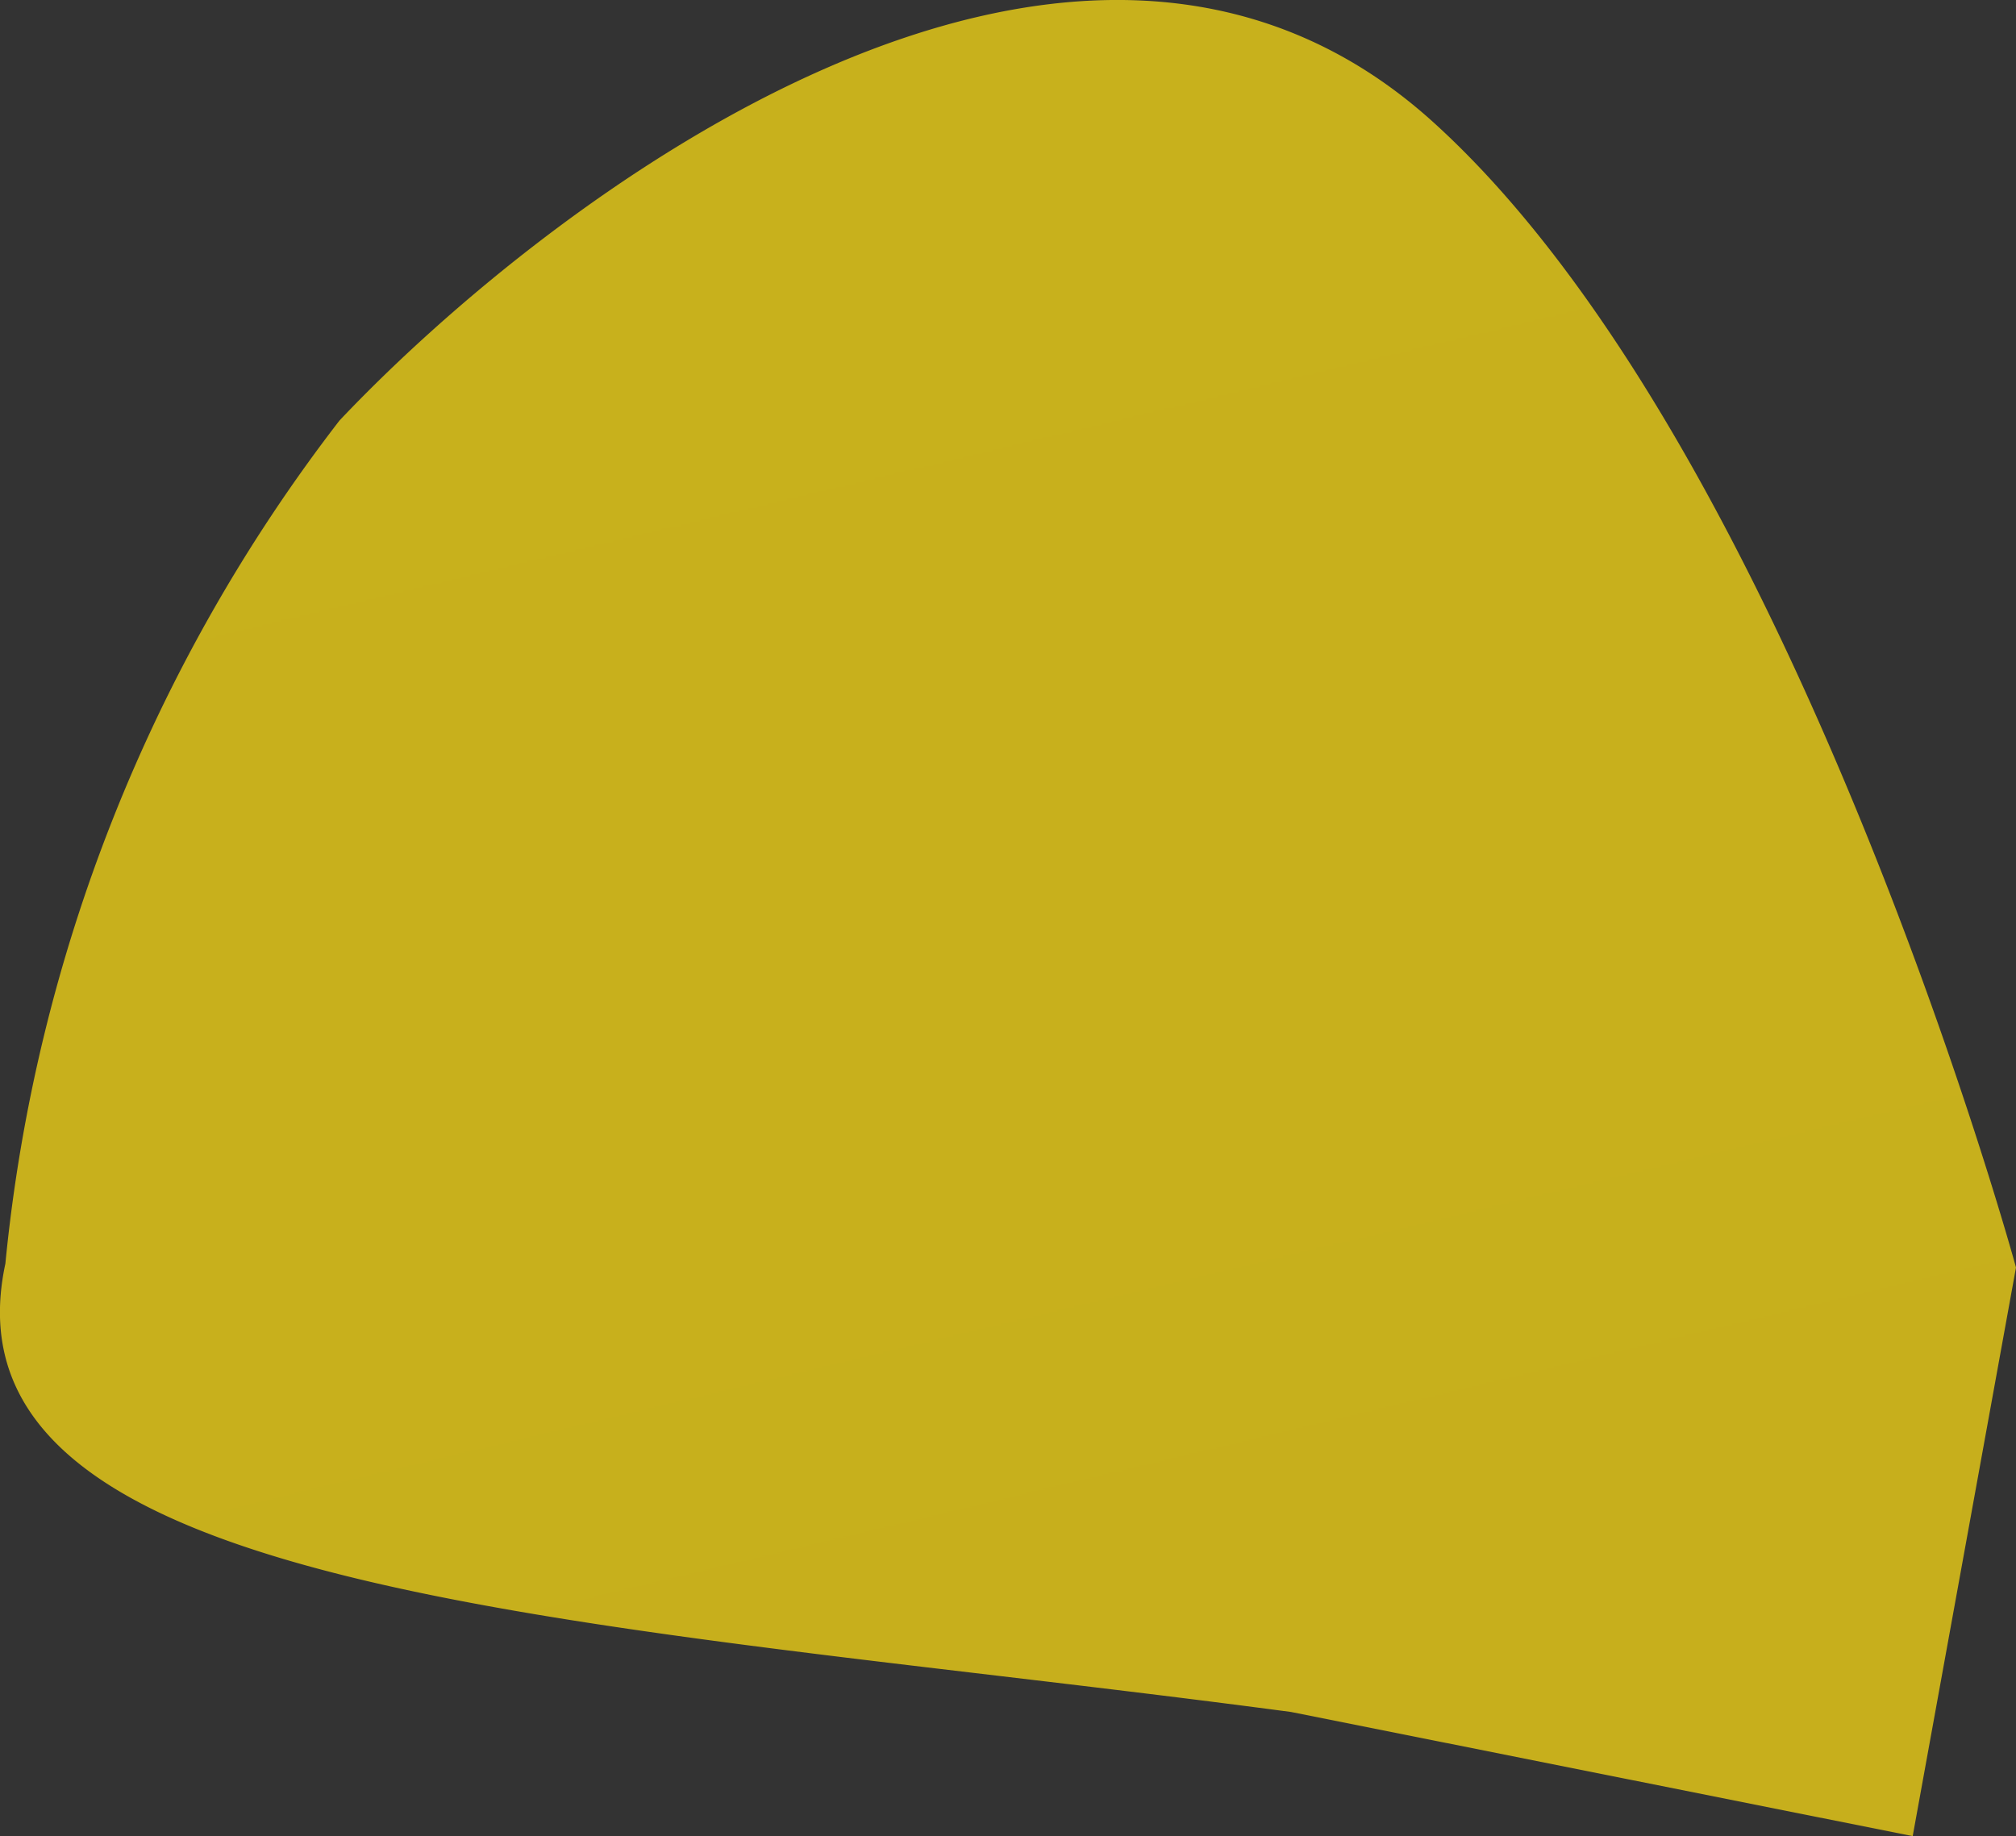
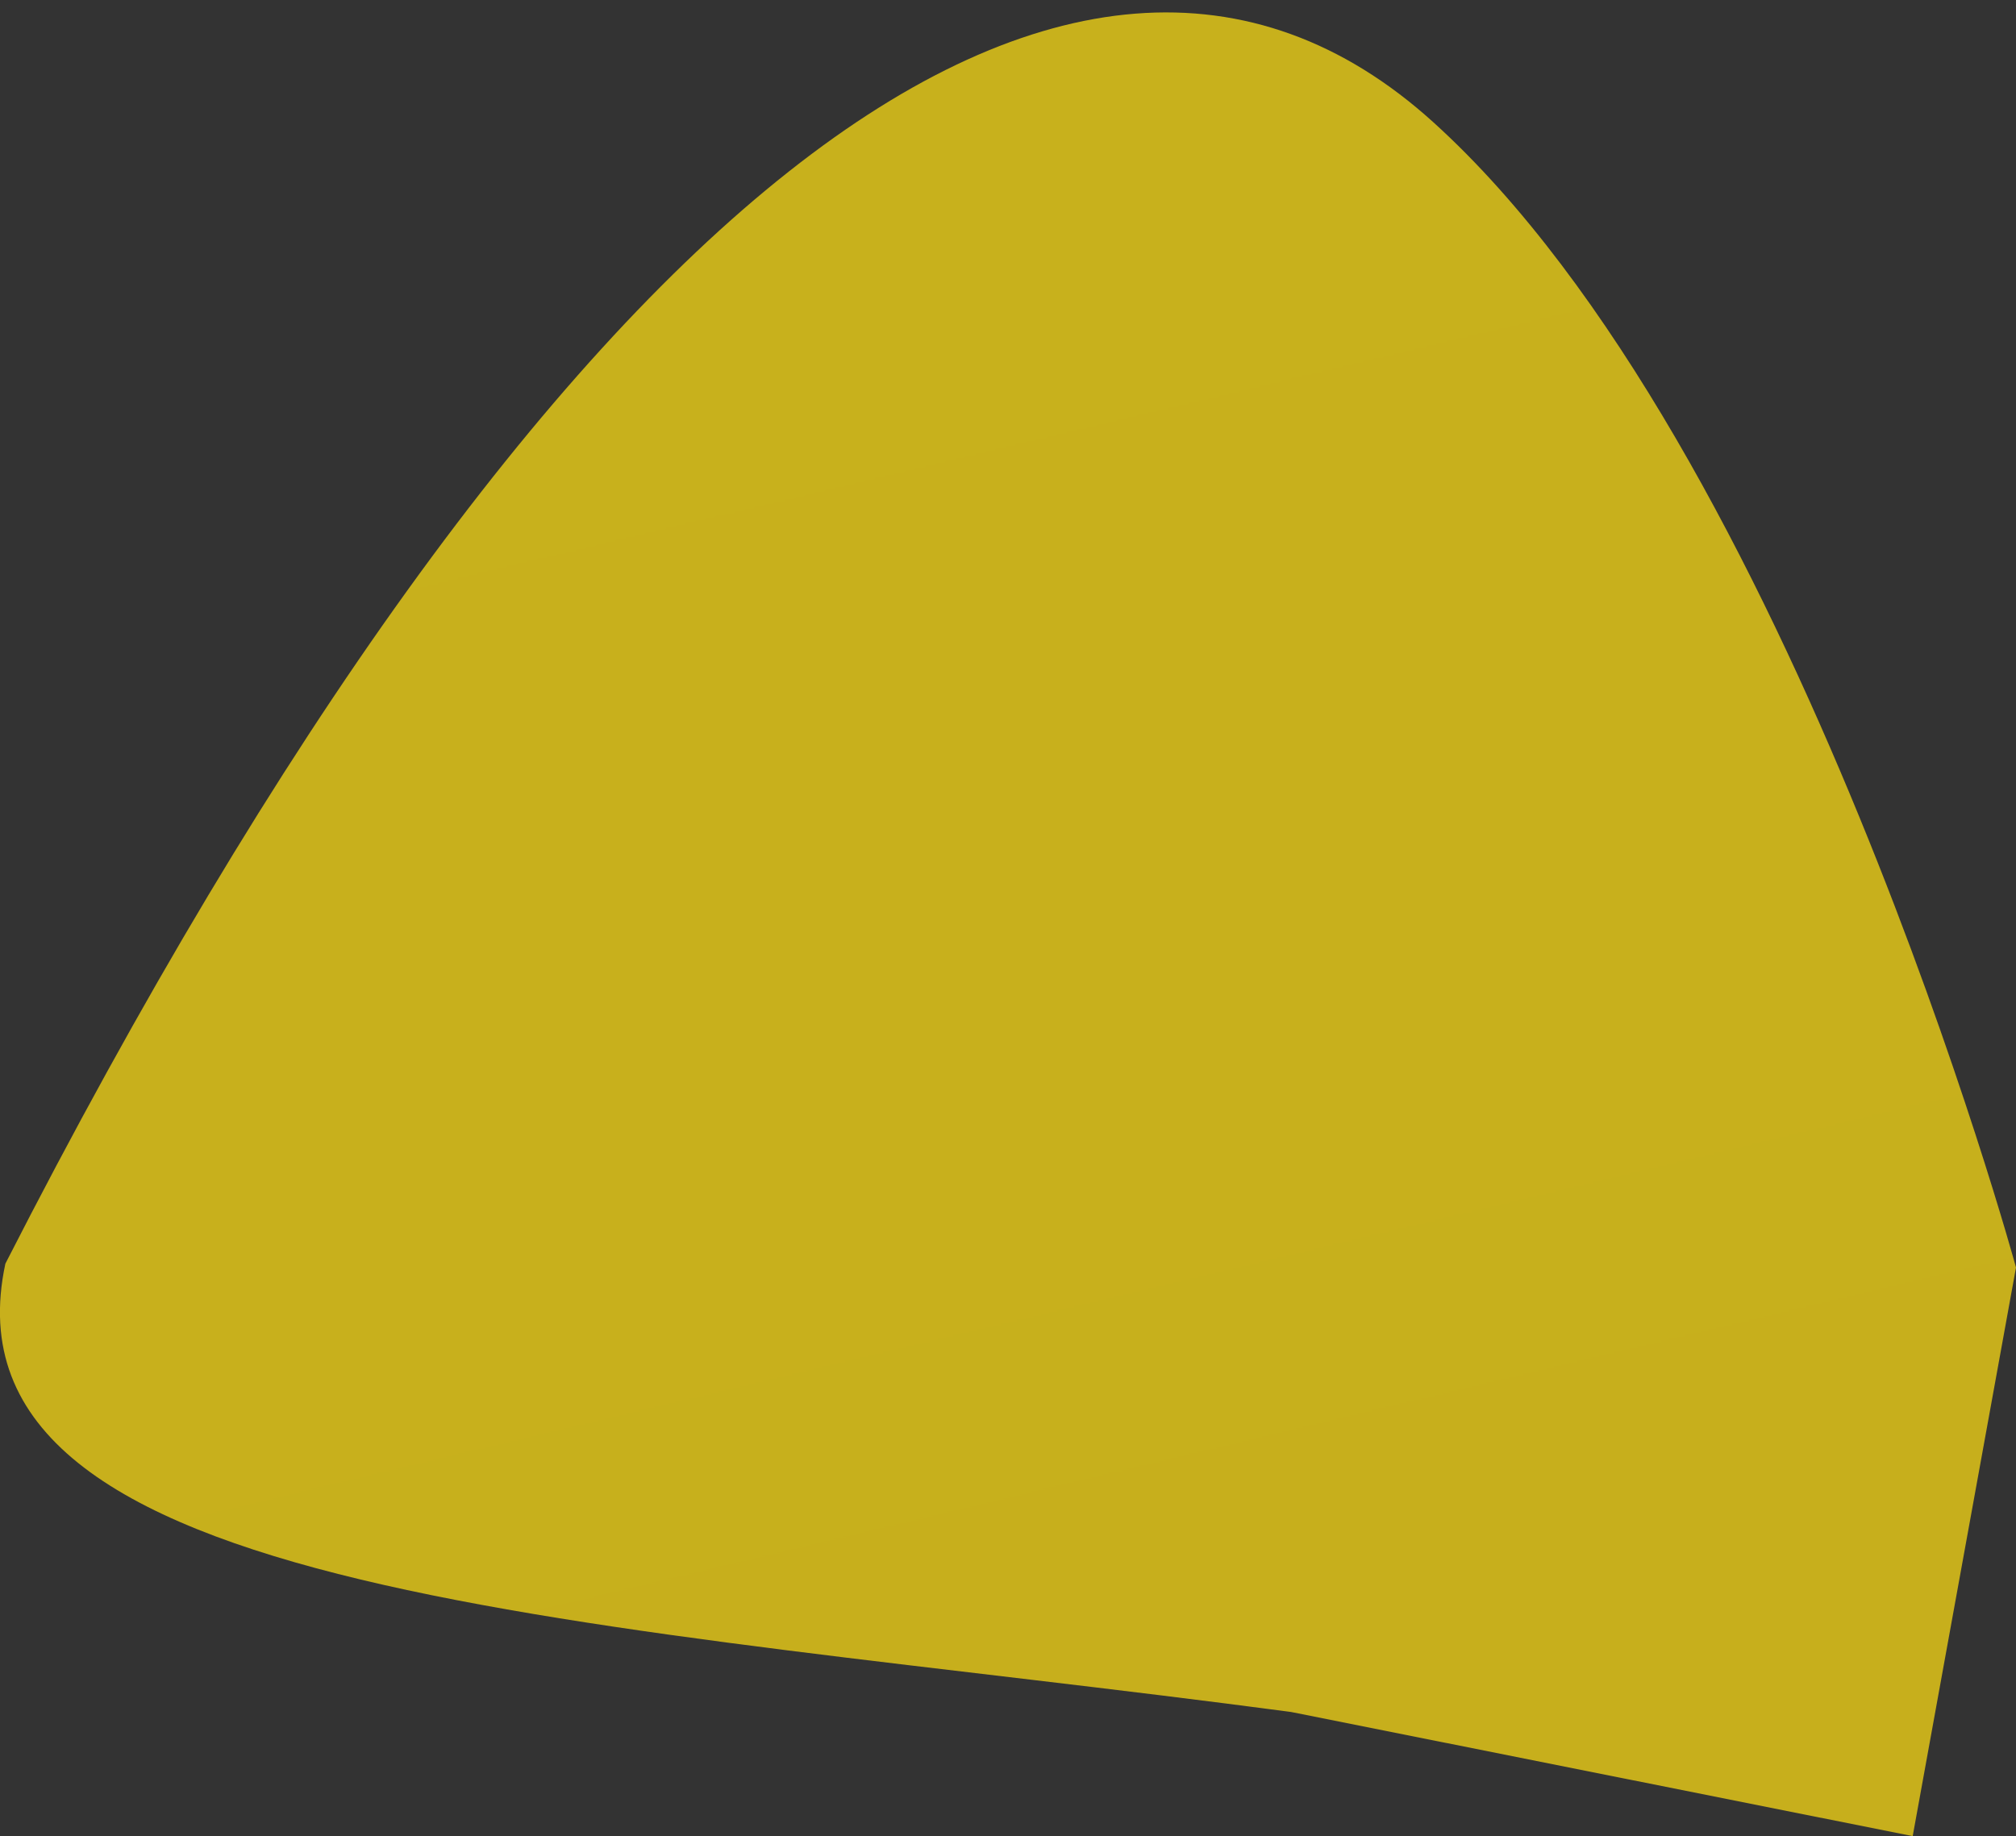
<svg xmlns="http://www.w3.org/2000/svg" viewBox="0 0 8.997 8.195">
  <rect x="0" y="0" width="8.997" height="8.195" fill="#333333" stroke="none" />
  <defs>
    <style>
      .cls-1 {
        fill: url(#名称未設定グラデーション_64);
      }
    </style>
    <linearGradient id="名称未設定グラデーション_64" data-name="名称未設定グラデーション 64" x1="2836.448" y1="1350.44" x2="2384.035" y2="1668.805" gradientTransform="matrix(0.368, -0.93, 0.93, 0.368, -2394.895, 1732.893)" gradientUnits="userSpaceOnUse">
      <stop offset="0" stop-color="#ceb219" />
      <stop offset="0.132" stop-color="#fae930" />
      <stop offset="0.269" stop-color="#c7af1c" />
      <stop offset="0.434" stop-color="#faf11d" />
      <stop offset="0.457" stop-color="#eddb12" />
      <stop offset="0.485" stop-color="#e3c808" />
      <stop offset="0.514" stop-color="#dcbd02" />
      <stop offset="0.545" stop-color="#dab900" />
      <stop offset="0.647" stop-color="#faf11d" />
      <stop offset="0.652" stop-color="#f6ec1d" />
      <stop offset="0.681" stop-color="#e1d11d" />
      <stop offset="0.712" stop-color="#d3be1c" />
      <stop offset="0.742" stop-color="#cab31c" />
      <stop offset="0.775" stop-color="#c7af1c" />
      <stop offset="0.879" stop-color="#fadf06" />
      <stop offset="0.886" stop-color="#f7db05" />
      <stop offset="0.922" stop-color="#e7c802" />
      <stop offset="0.96" stop-color="#ddbd01" />
      <stop offset="1" stop-color="#dab900" />
    </linearGradient>
  </defs>
  <g id="レイヤー_2" data-name="レイヤー 2">
    <g id="レイヤー_1-2" data-name="レイヤー 1">
-       <path class="cls-1" d="M5.762,7.641C2.66,7.228-.299,7.144.024,5.64a7.323,7.323,0,0,1,1.491-3.763C2.451.887,4.794-.905,6.396.545S8.997,5.657,8.997,5.657l-.461,2.538Z" />
+       <path class="cls-1" d="M5.762,7.641C2.66,7.228-.299,7.144.024,5.64C2.451.887,4.794-.905,6.396.545S8.997,5.657,8.997,5.657l-.461,2.538Z" />
    </g>
  </g>
</svg>